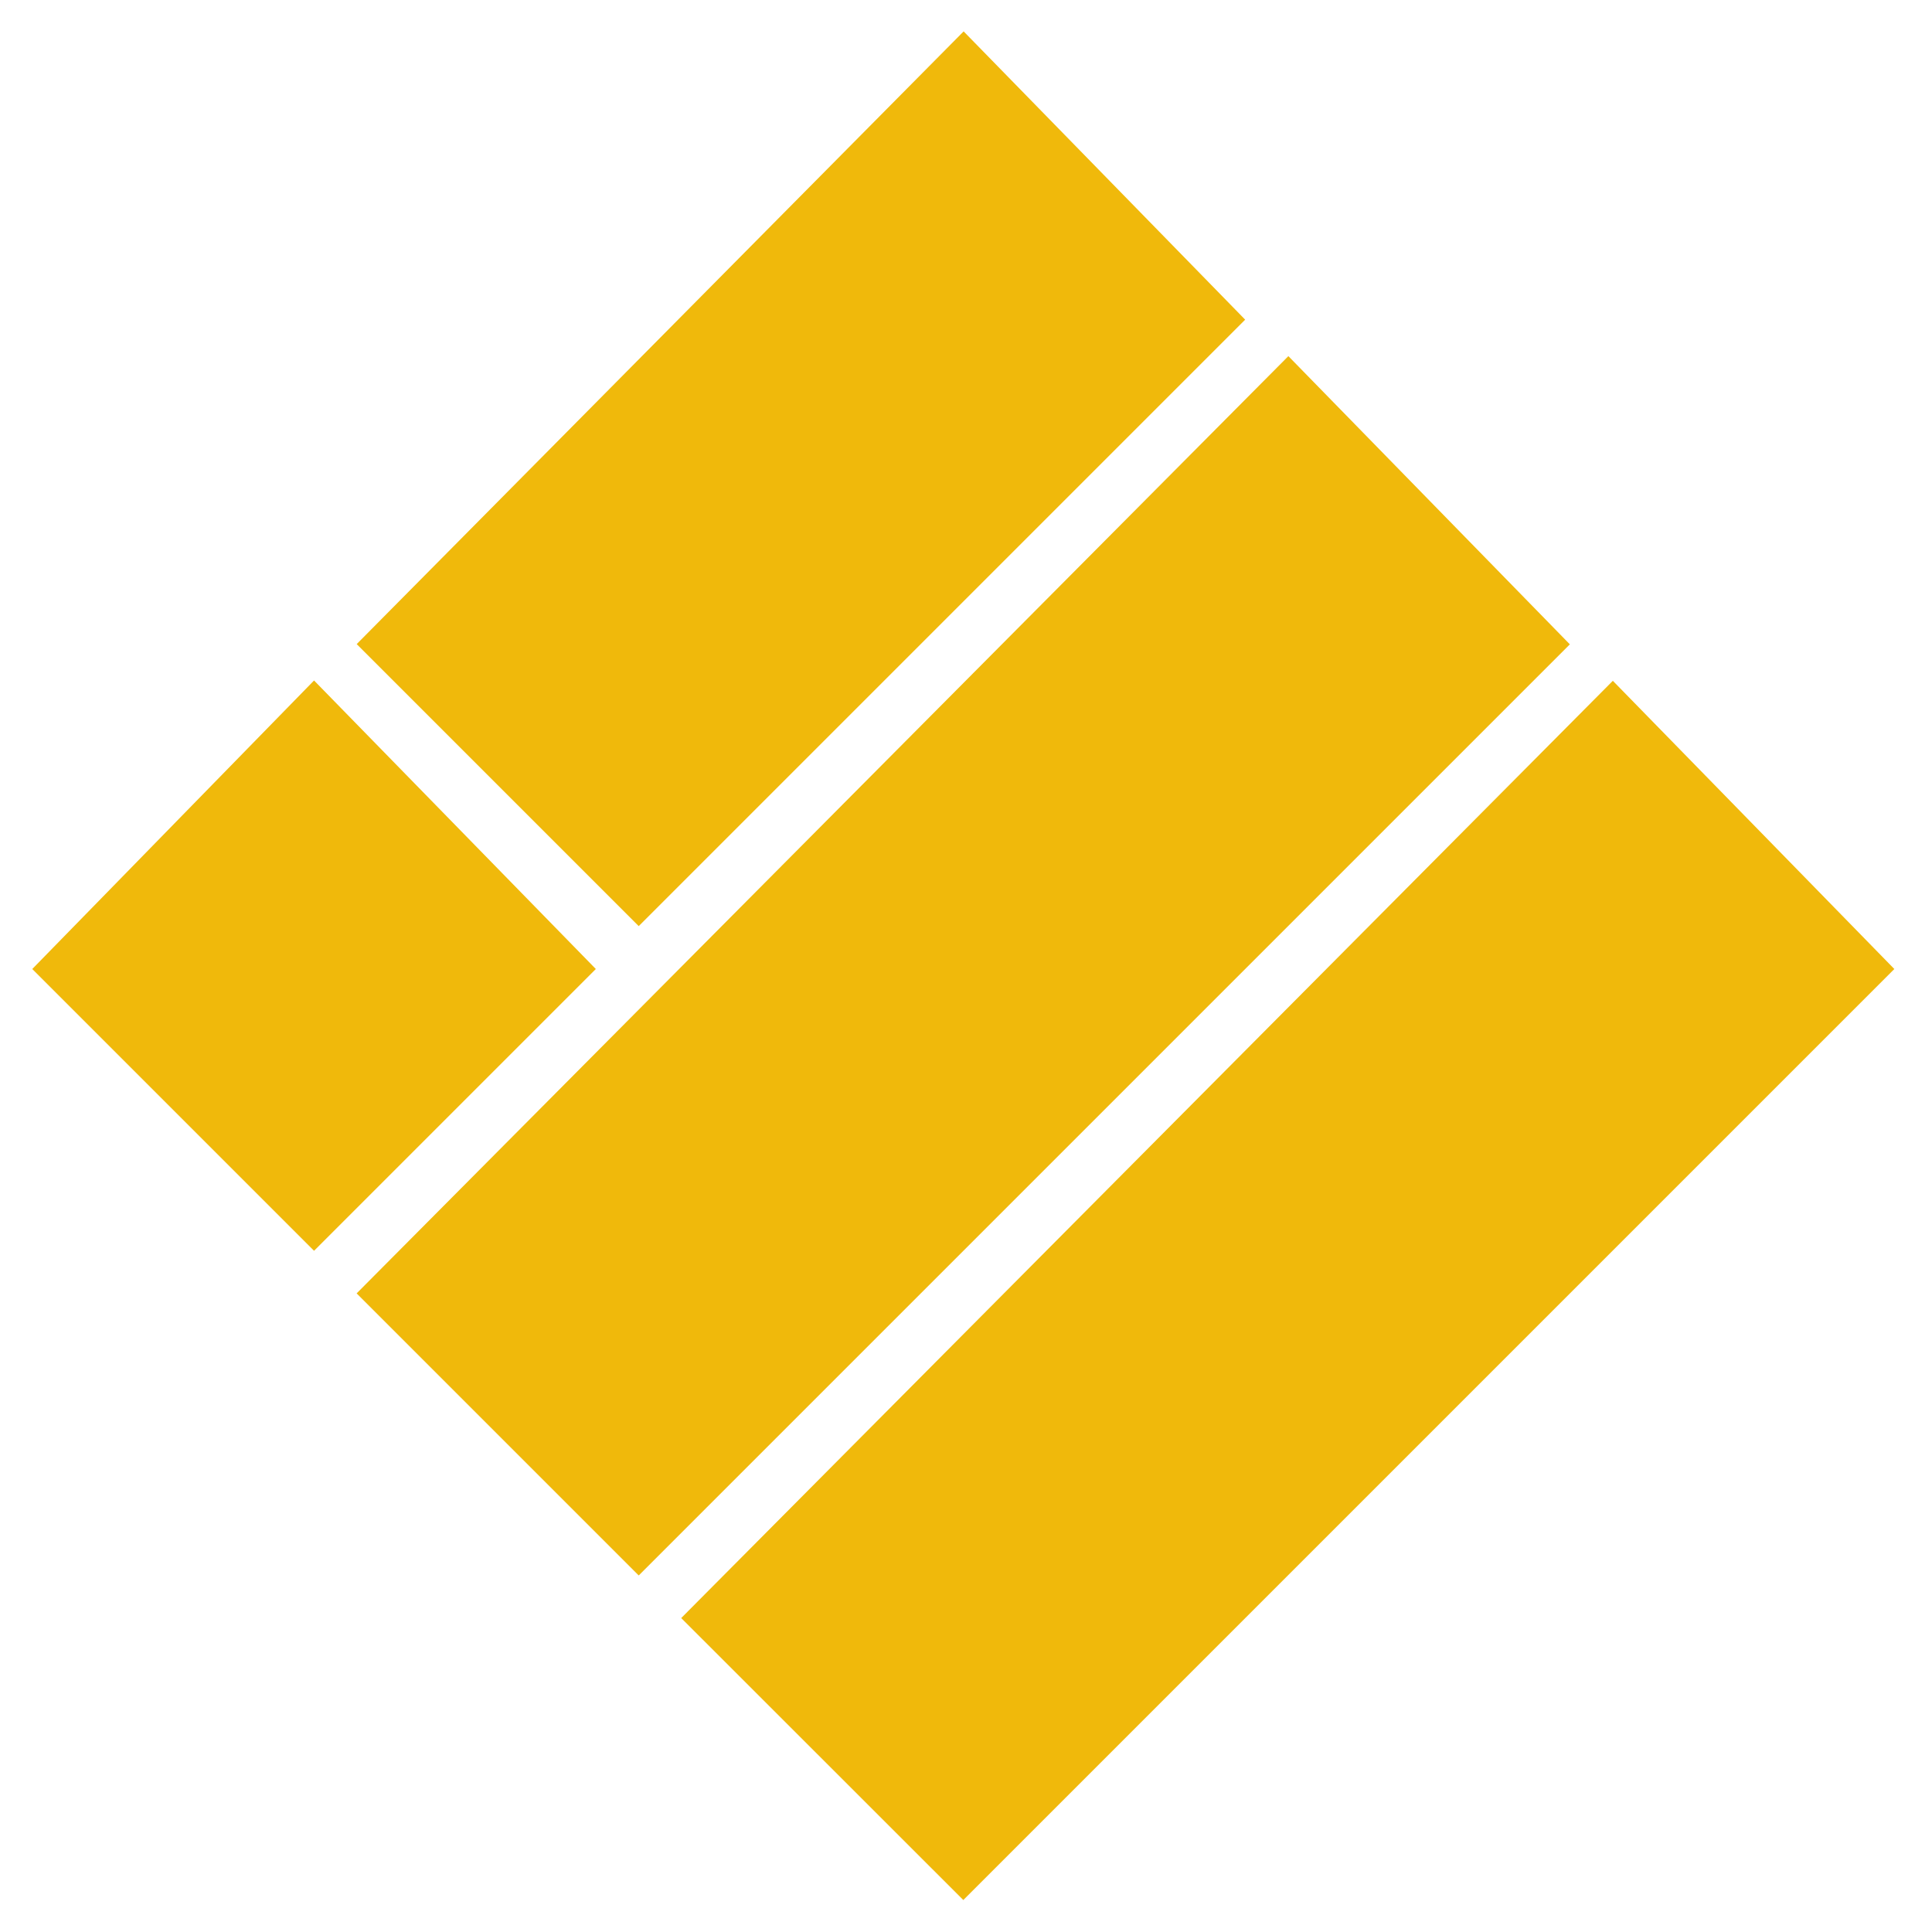
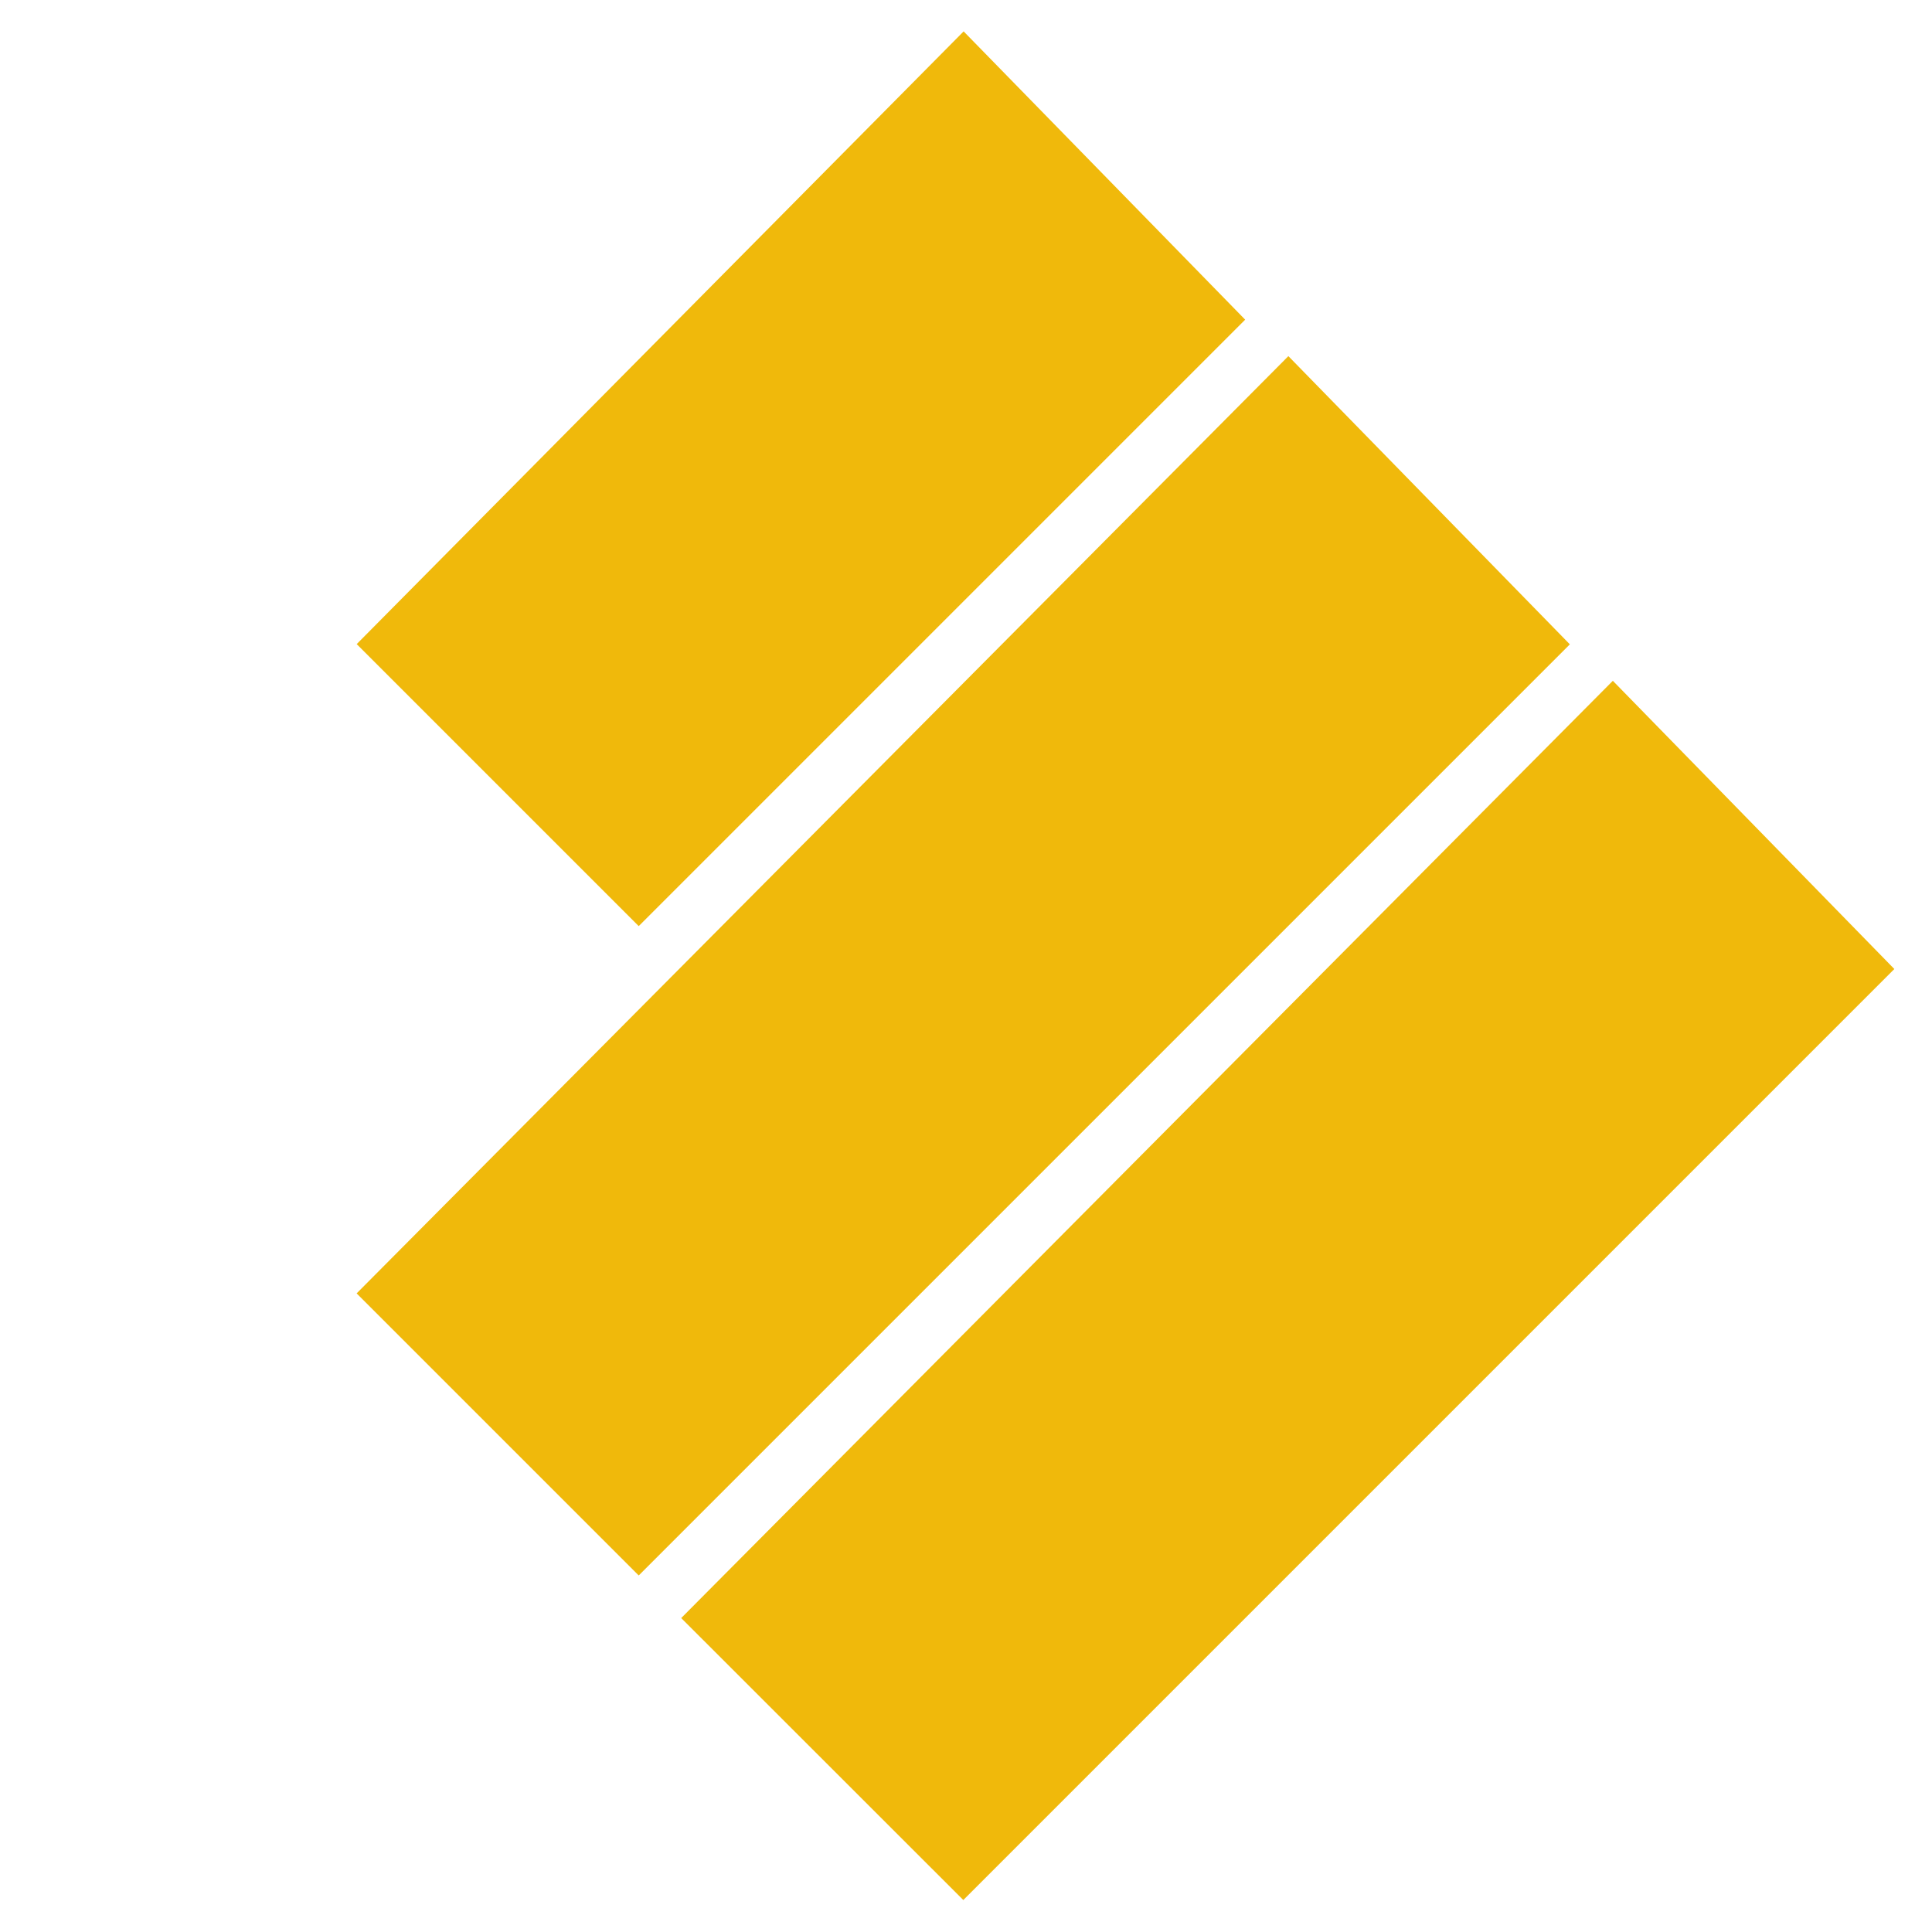
<svg xmlns="http://www.w3.org/2000/svg" width="20" height="20" viewBox="0 0 20 20" fill="none">
  <g id="binance-usd-busd-logo" clip-path="url(#clip0_620_3838)">
    <g id="Layer 2">
      <g id="Layer 1">
        <path id="Vector" d="M9.973 1.038L12.187 3.305L6.612 8.88L4.398 6.666L9.973 1.038Z" fill="#F0B90B" stroke="#F0B90B" />
        <path id="Vector_2" d="M13.334 4.399L15.548 6.666L6.612 15.602L4.398 13.388L13.334 4.399Z" fill="#F0B90B" stroke="#F0B90B" />
-         <path id="Vector_3" d="M3.251 7.76L5.465 10.027L3.251 12.241L1.037 10.027L3.251 7.76Z" fill="#F0B90B" stroke="#F0B90B" />
        <path id="Vector_4" d="M16.693 7.76L18.907 10.027L9.972 18.962L7.758 16.749L16.693 7.76Z" fill="#F0B90B" stroke="#F0B90B" />
      </g>
    </g>
  </g>
  <defs>
    <clipPath id="clip0_620_3838">
      <rect width="20" height="20" fill="white" />
    </clipPath>
  </defs>
</svg>